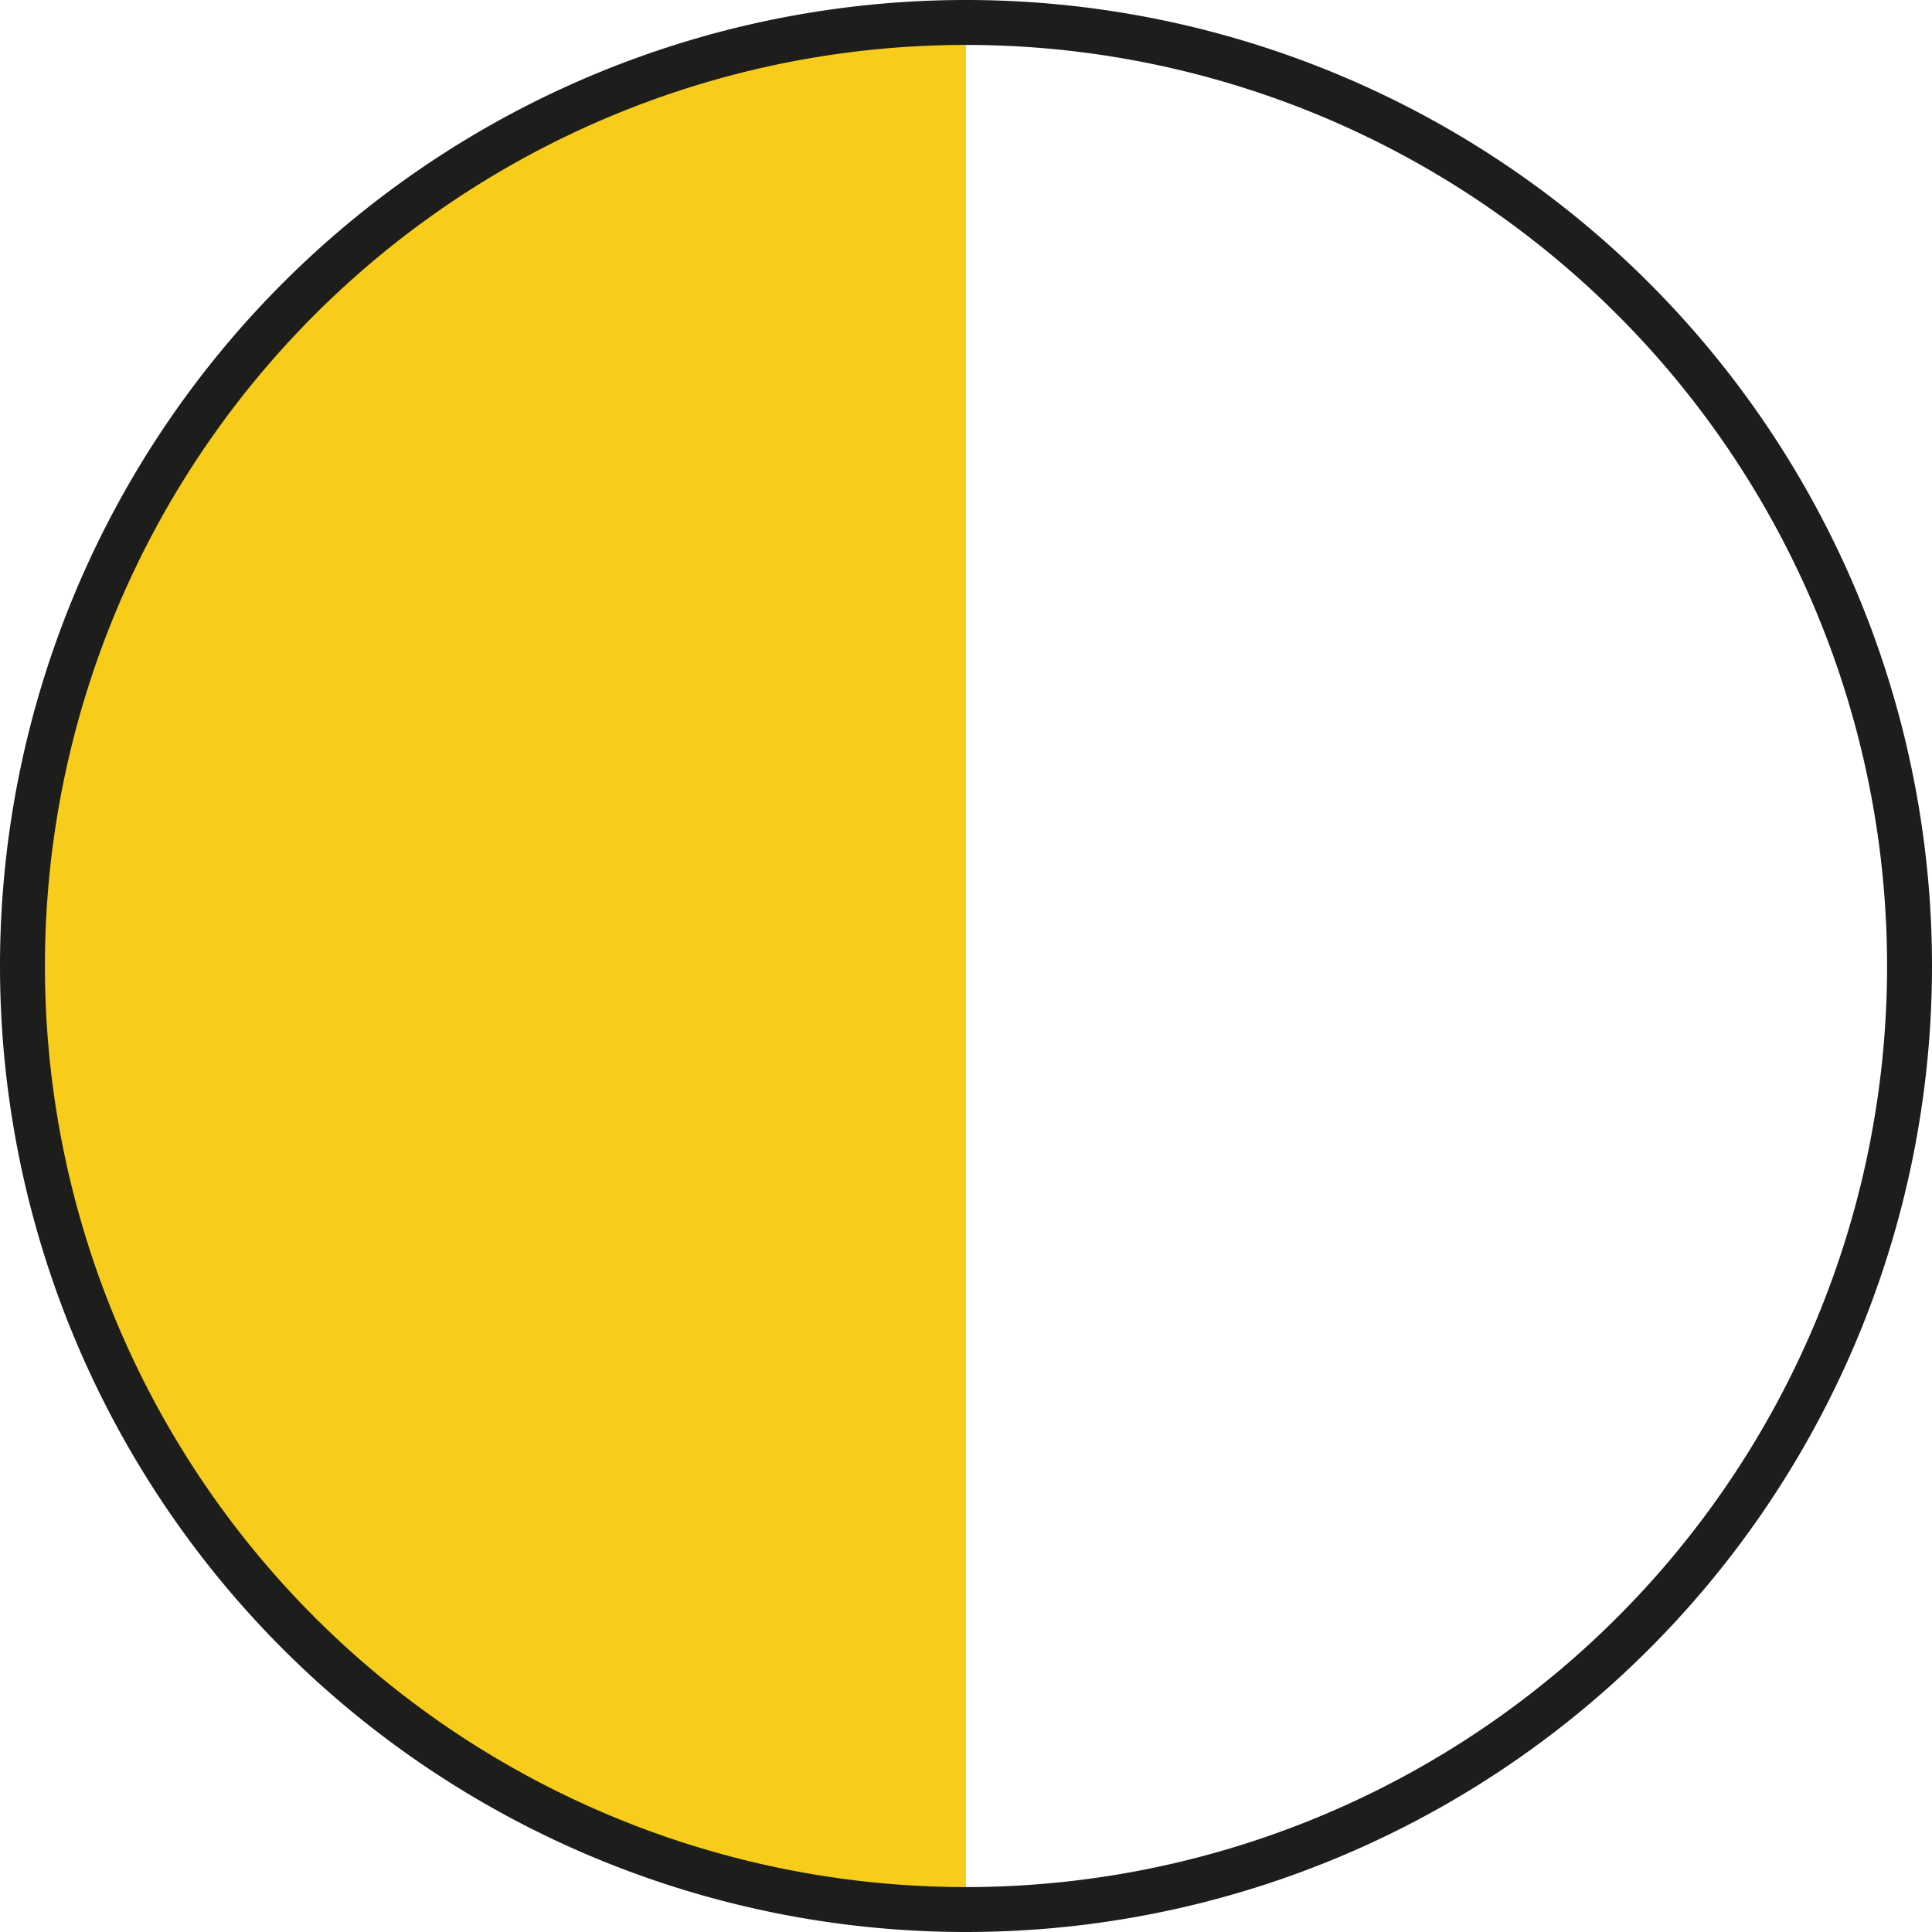
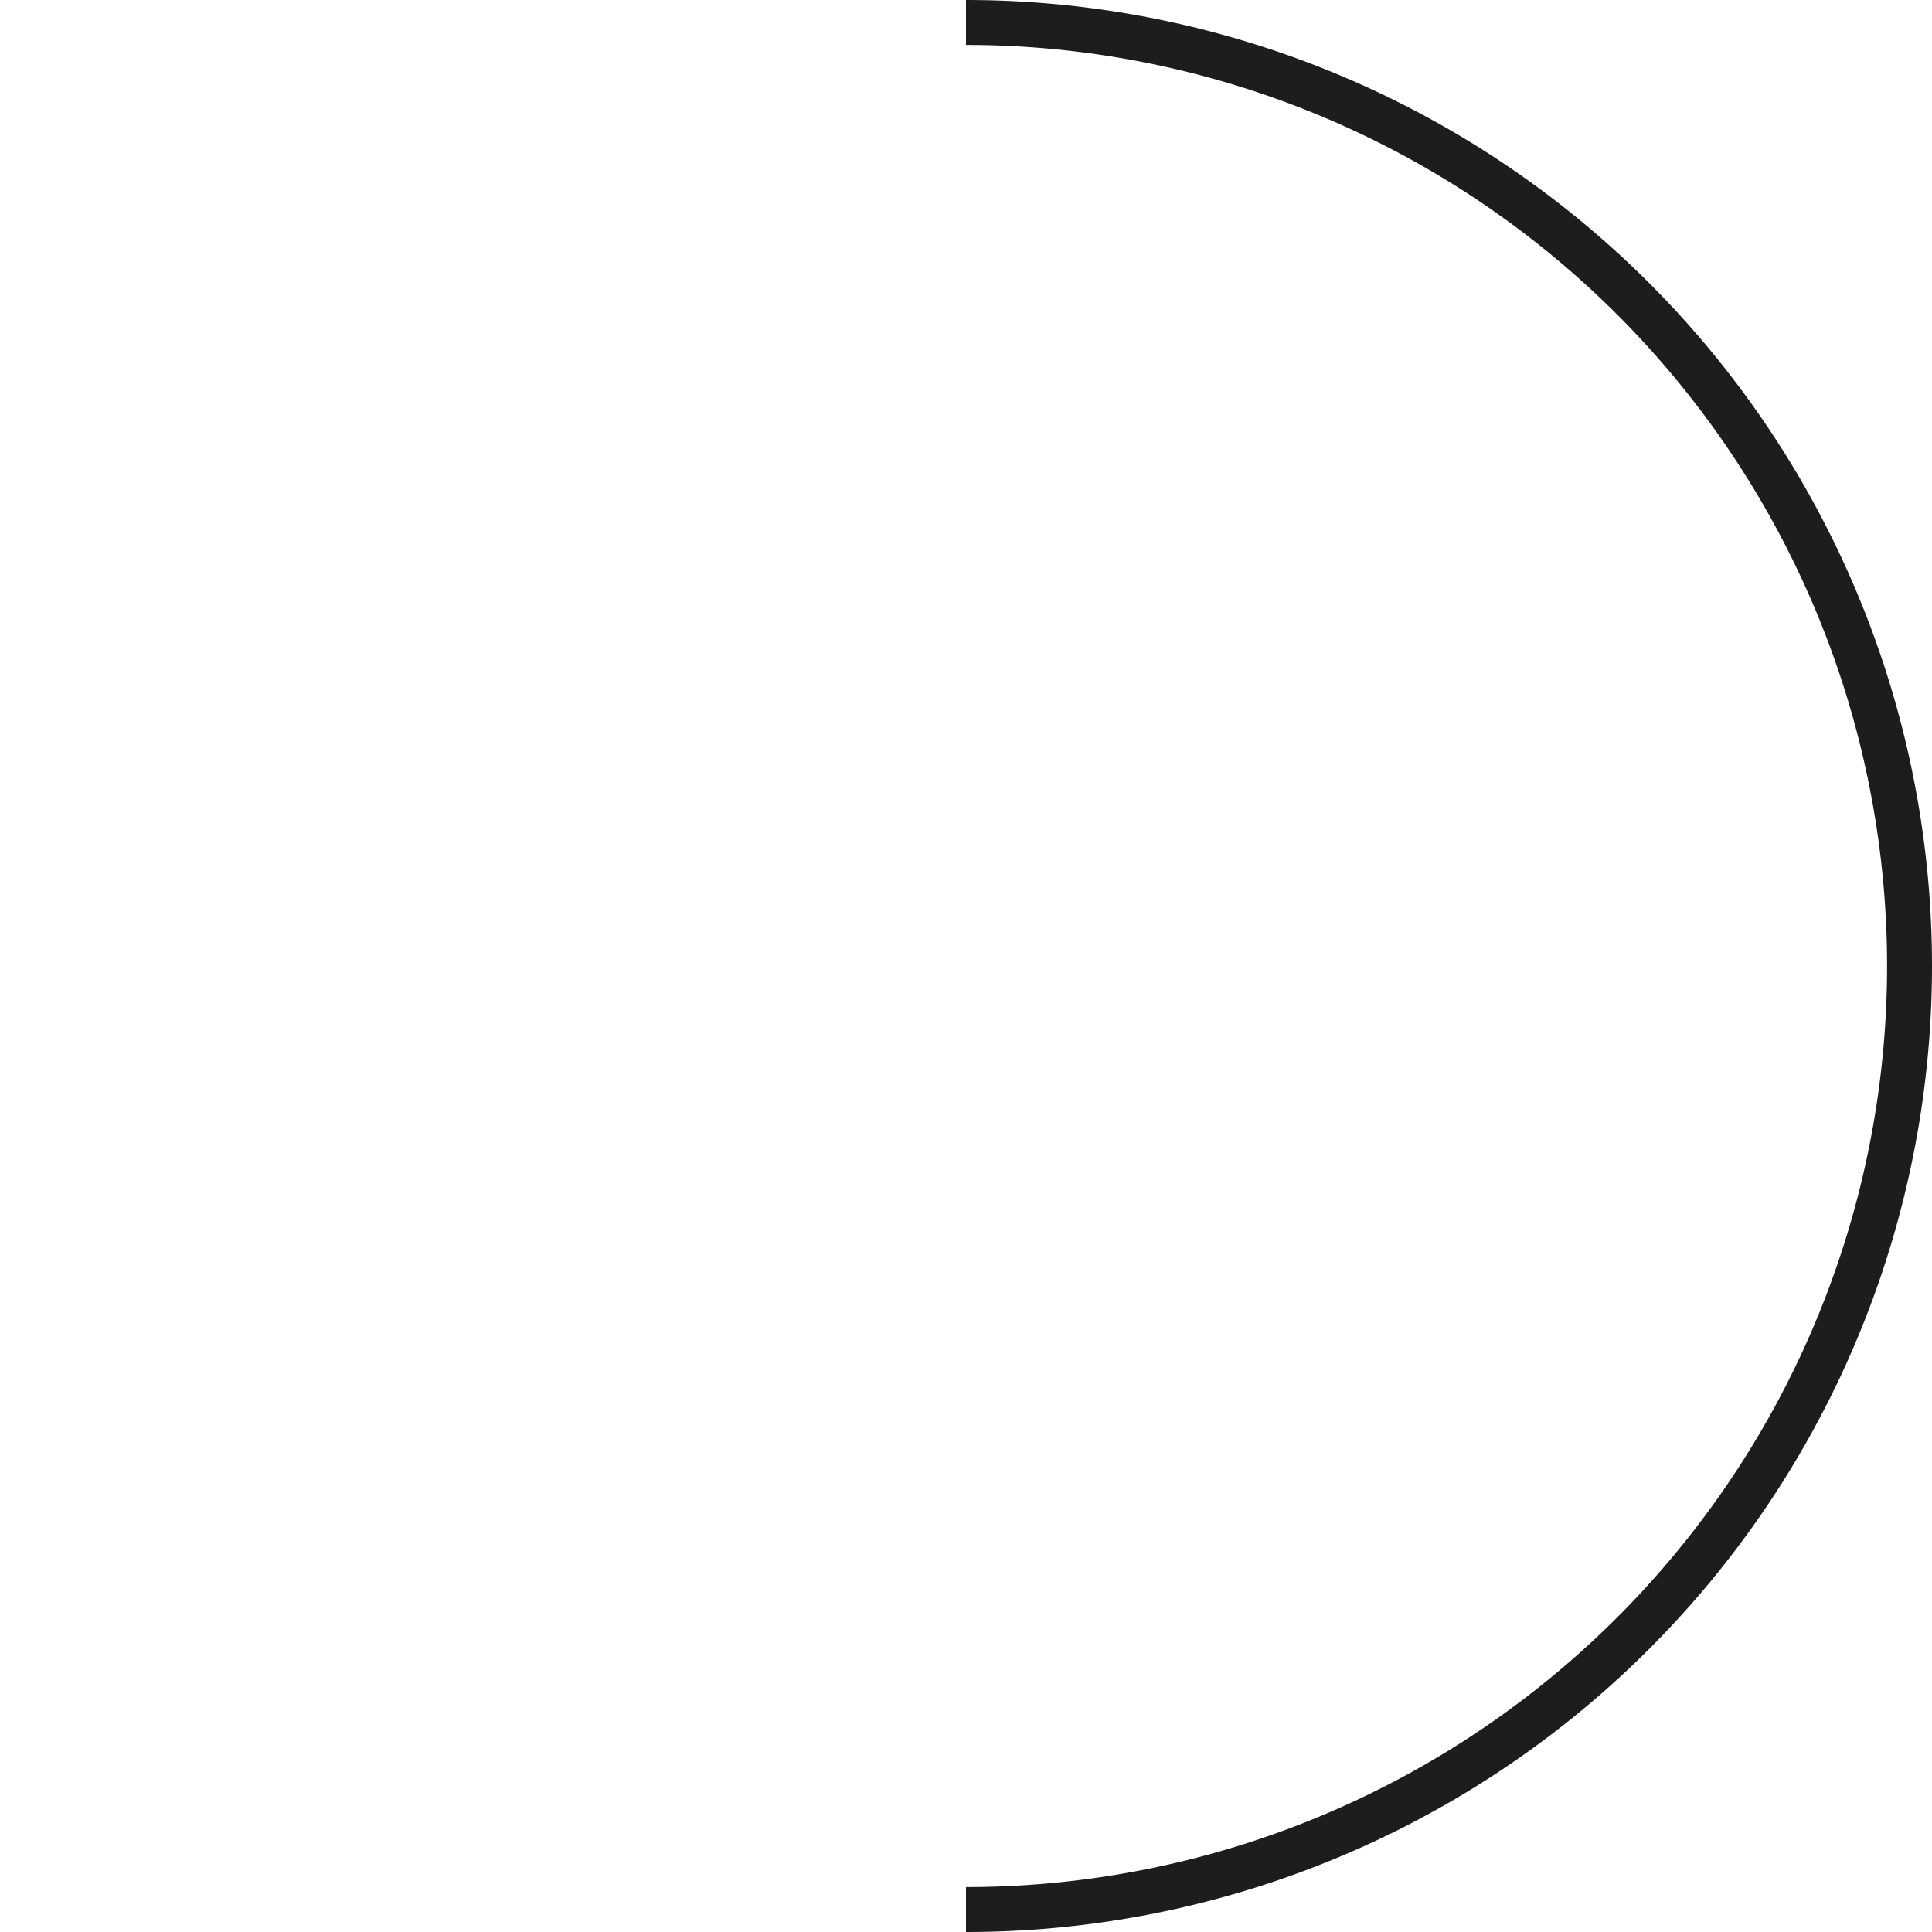
<svg xmlns="http://www.w3.org/2000/svg" id="Ebene_1" data-name="Ebene 1" viewBox="0 0 21.5 21.5">
-   <path d="M12,22.5a10.5,10.5,0,0,1,0-21" transform="translate(-1.25 -1.25)" style="fill:#f7cc1a;stroke:#1d1e1b;stroke-miterlimit:10;stroke-width:0.5px" />
  <path d="M12,1.5a10.5,10.5,0,0,1,0,21" transform="translate(-1.25 -1.25)" style="fill:none;stroke:#1d1e1b;stroke-miterlimit:10;stroke-width:0.5px" />
</svg>